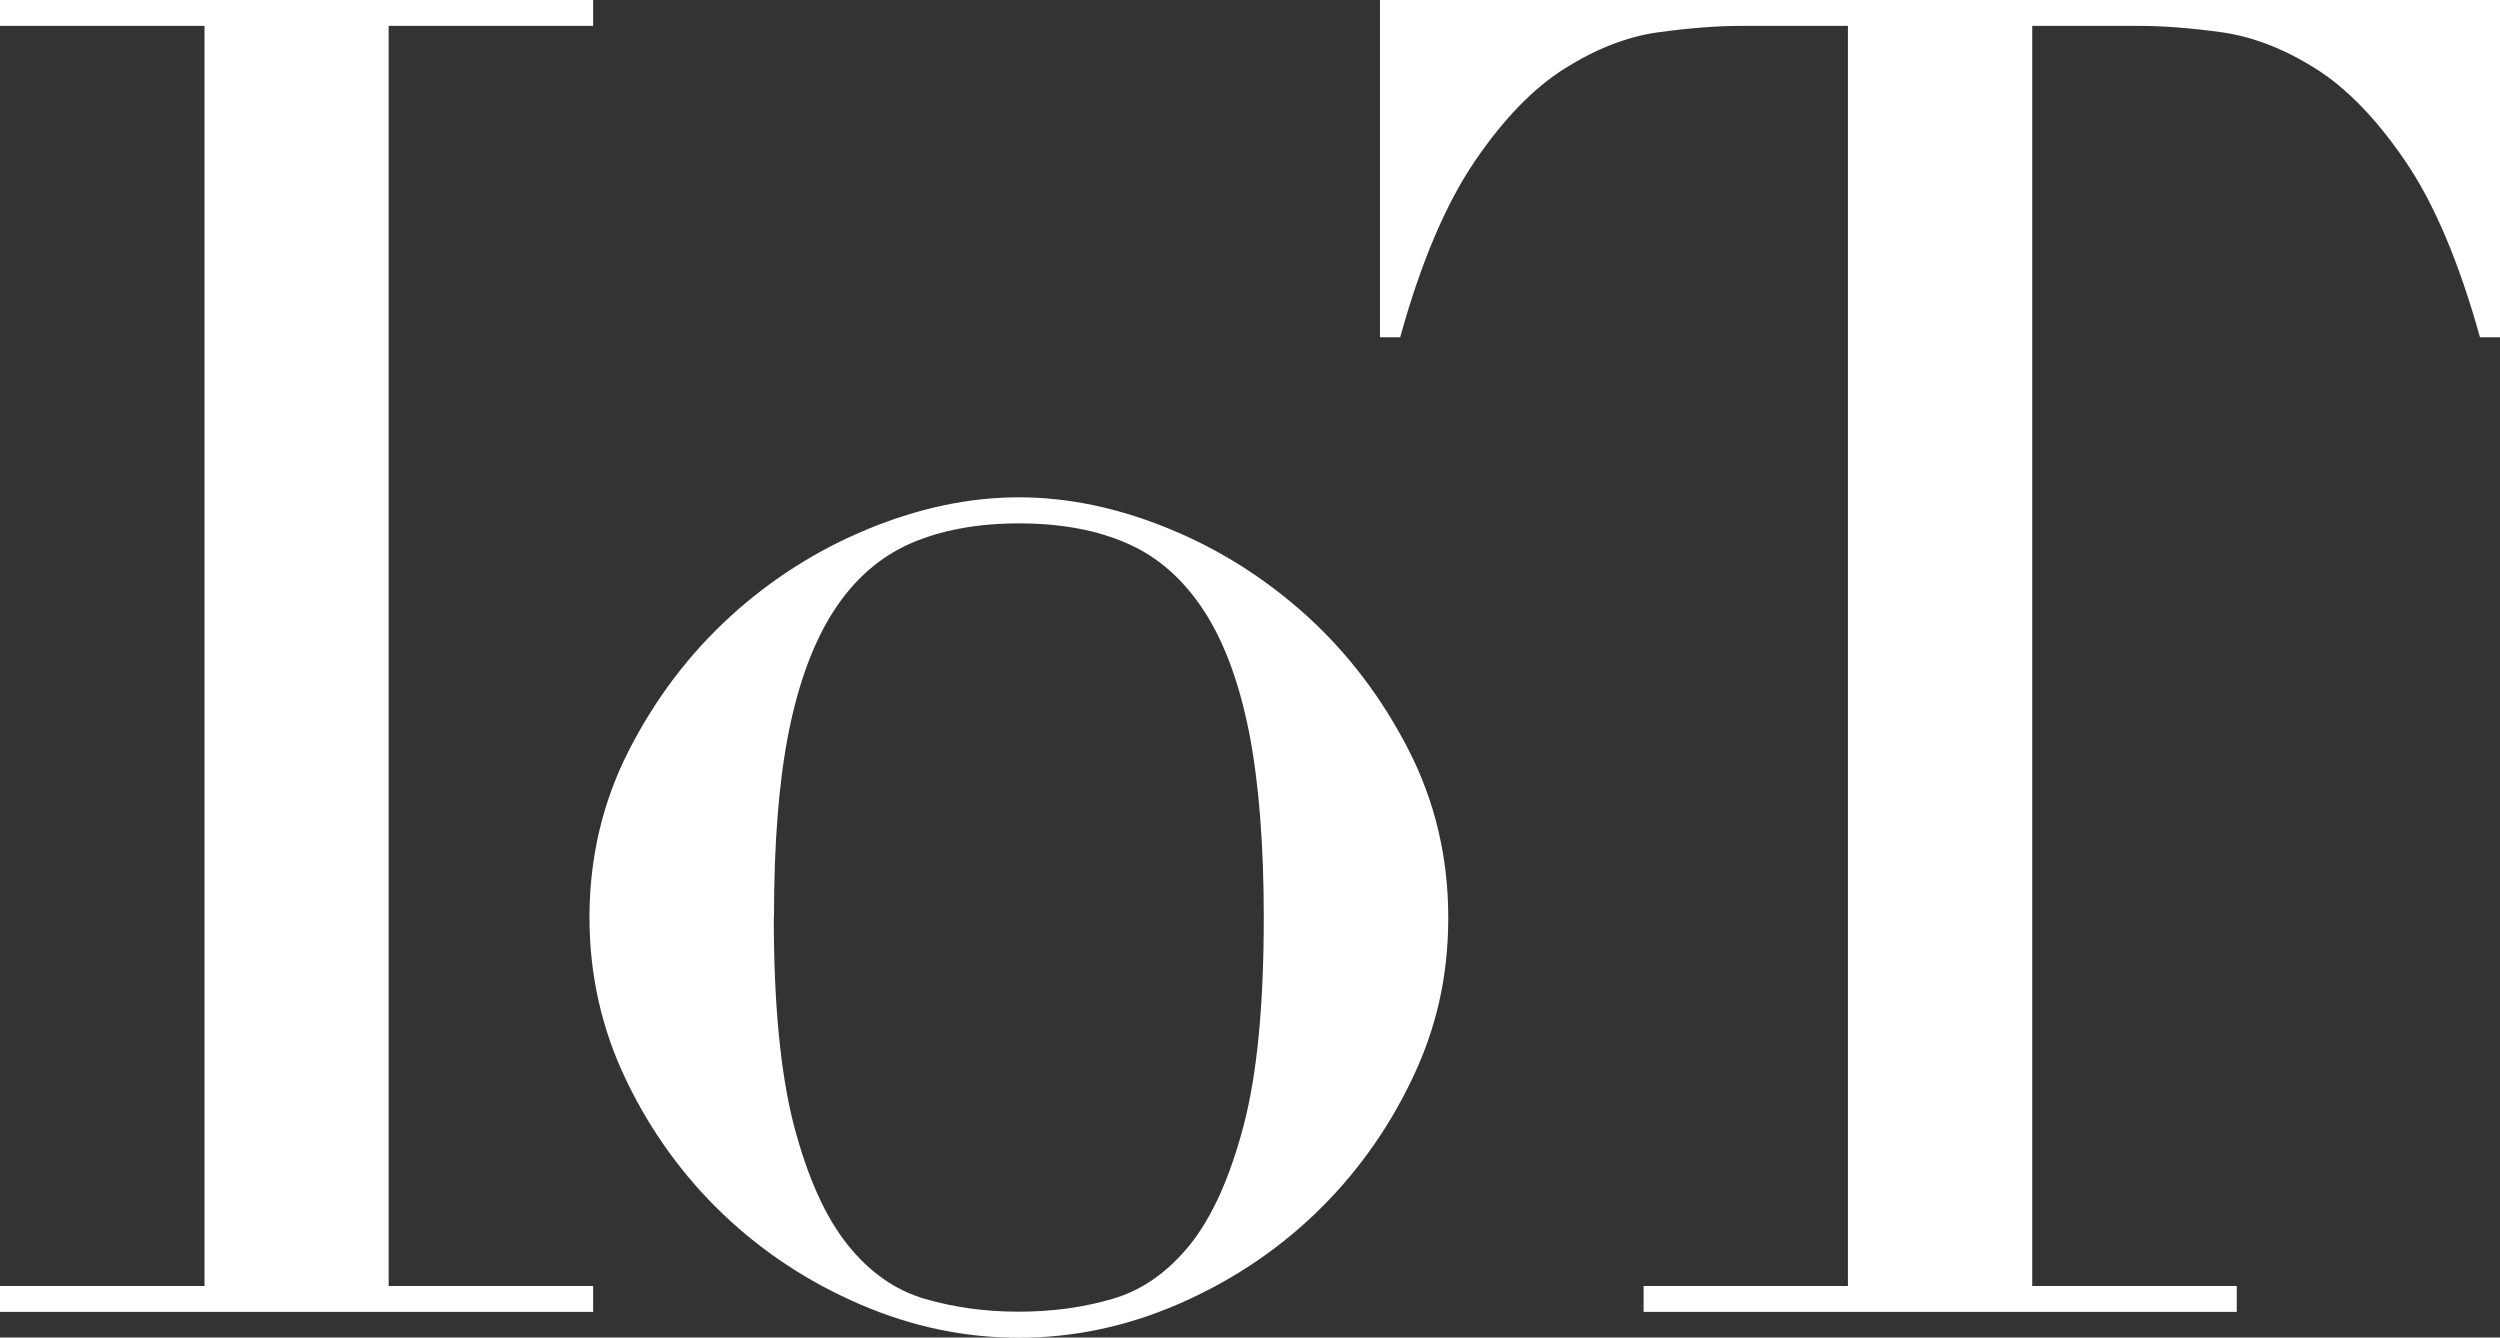
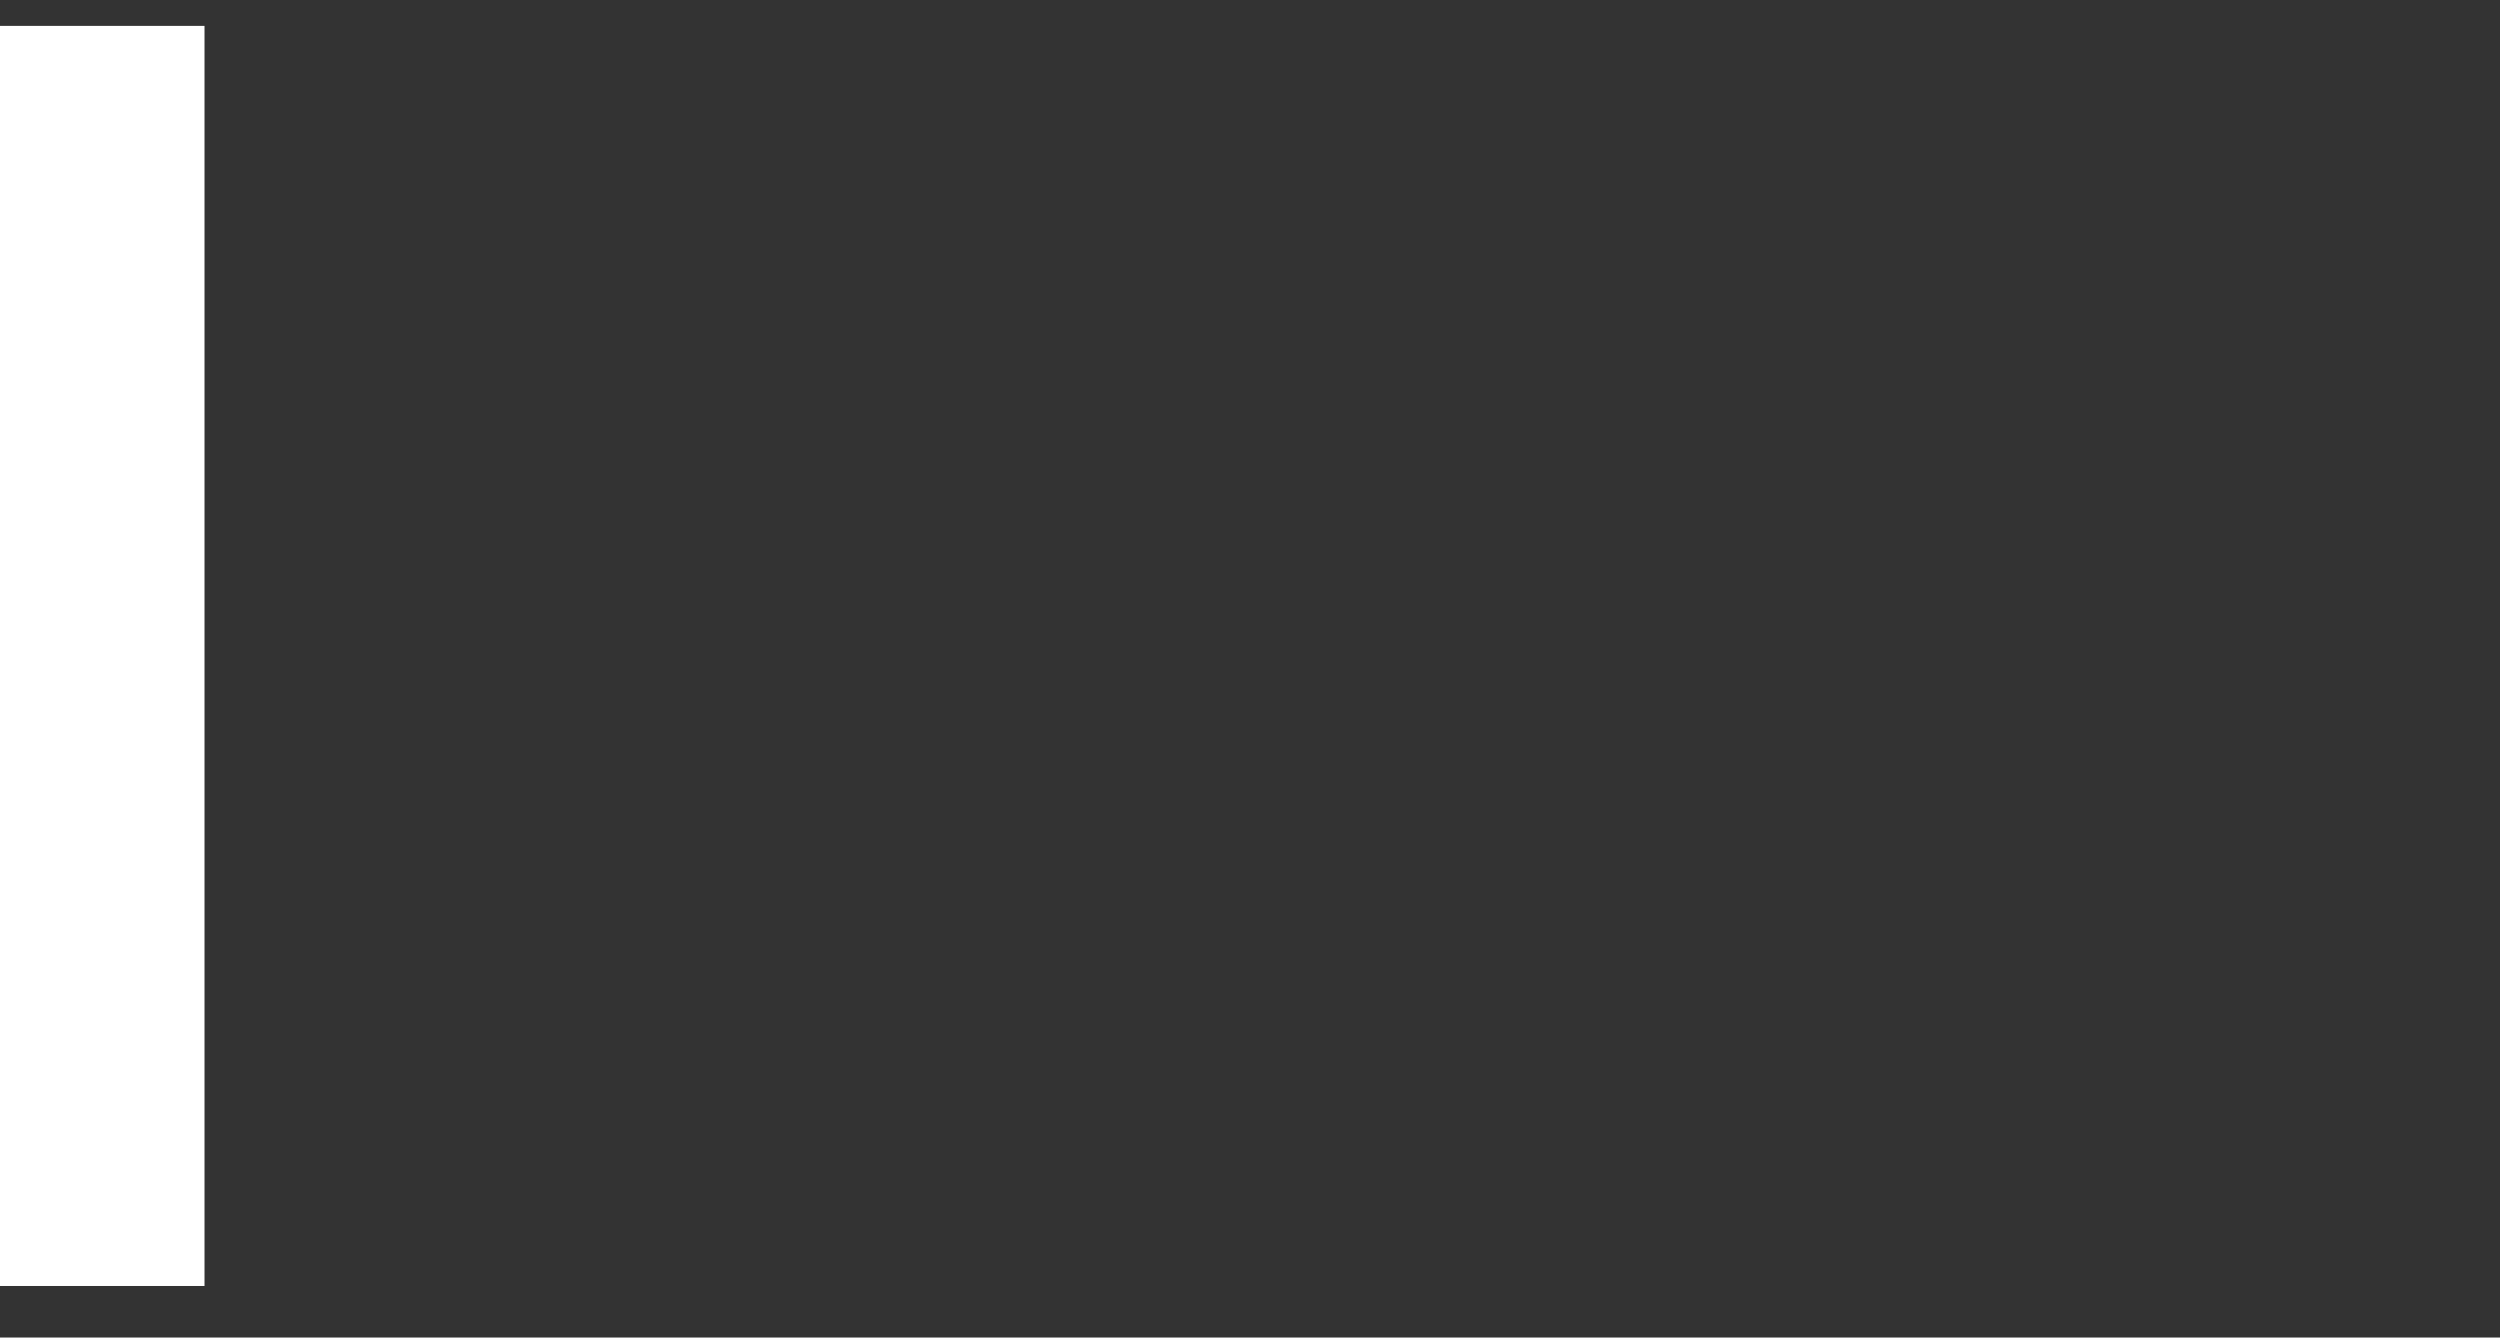
<svg xmlns="http://www.w3.org/2000/svg" id="_レイヤー_2" data-name="レイヤー 2" viewBox="0 0 136.18 72.86">
  <rect x="0" y="0" width="136.18" height="72.86" fill="#333333" stroke="none" />
  <defs>
    <style>
      .cls-1 {
        fill: #fff;
      }
    </style>
  </defs>
  <g id="_レイヤー_1-2" data-name="レイヤー 1">
    <g>
-       <path class="cls-1" d="M0,70.05h11.14V1.41H0V0h32.31v1.41h-11.14v68.64h11.14v1.41H0v-1.41Z" />
-       <path class="cls-1" d="M32.11,49.98c0-3.28.72-6.32,2.16-9.13,1.44-2.81,3.28-5.23,5.52-7.28,2.24-2.04,4.75-3.63,7.53-4.77,2.78-1.14,5.5-1.71,8.18-1.71s5.4.57,8.18,1.71c2.78,1.14,5.28,2.73,7.53,4.77,2.24,2.04,4.08,4.47,5.52,7.28,1.44,2.81,2.16,5.86,2.16,9.13s-.67,6.11-2.01,8.88c-1.34,2.78-3.1,5.2-5.27,7.28-2.17,2.07-4.67,3.71-7.48,4.92s-5.69,1.81-8.63,1.81-5.82-.6-8.63-1.81-5.3-2.84-7.48-4.92c-2.17-2.07-3.93-4.5-5.27-7.28-1.34-2.78-2.01-5.74-2.01-8.88ZM42.15,49.98c0,4.75.37,8.53,1.1,11.34.74,2.81,1.71,4.97,2.91,6.47,1.2,1.51,2.61,2.49,4.21,2.96,1.61.47,3.31.7,5.12.7s3.51-.23,5.12-.7c1.61-.47,3.01-1.46,4.22-2.96,1.2-1.5,2.17-3.66,2.91-6.47.74-2.81,1.1-6.59,1.1-11.34,0-4.01-.27-7.38-.8-10.09-.54-2.71-1.35-4.92-2.46-6.62s-2.49-2.93-4.16-3.66c-1.67-.74-3.65-1.1-5.92-1.1s-4.25.37-5.92,1.1c-1.67.74-3.06,1.96-4.16,3.66s-1.92,3.91-2.46,6.62c-.54,2.71-.8,6.07-.8,10.09Z" />
-       <path class="cls-1" d="M89.52,70.05h11.14V1.41h-5.82c-1.34,0-2.84.12-4.52.35-1.67.23-3.36.89-5.07,1.96-1.71,1.07-3.35,2.76-4.92,5.07-1.57,2.31-2.93,5.5-4.06,9.58h-1.1V0h61.02v18.37h-1.1c-1.14-4.08-2.49-7.28-4.06-9.58-1.57-2.31-3.21-4-4.92-5.07s-3.4-1.72-5.07-1.96c-1.67-.23-3.18-.35-4.52-.35h-5.82v68.64h11.14v1.41h-32.31v-1.41Z" />
+       <path class="cls-1" d="M0,70.05h11.14V1.41H0V0v1.41h-11.14v68.64h11.14v1.41H0v-1.41Z" />
    </g>
  </g>
</svg>